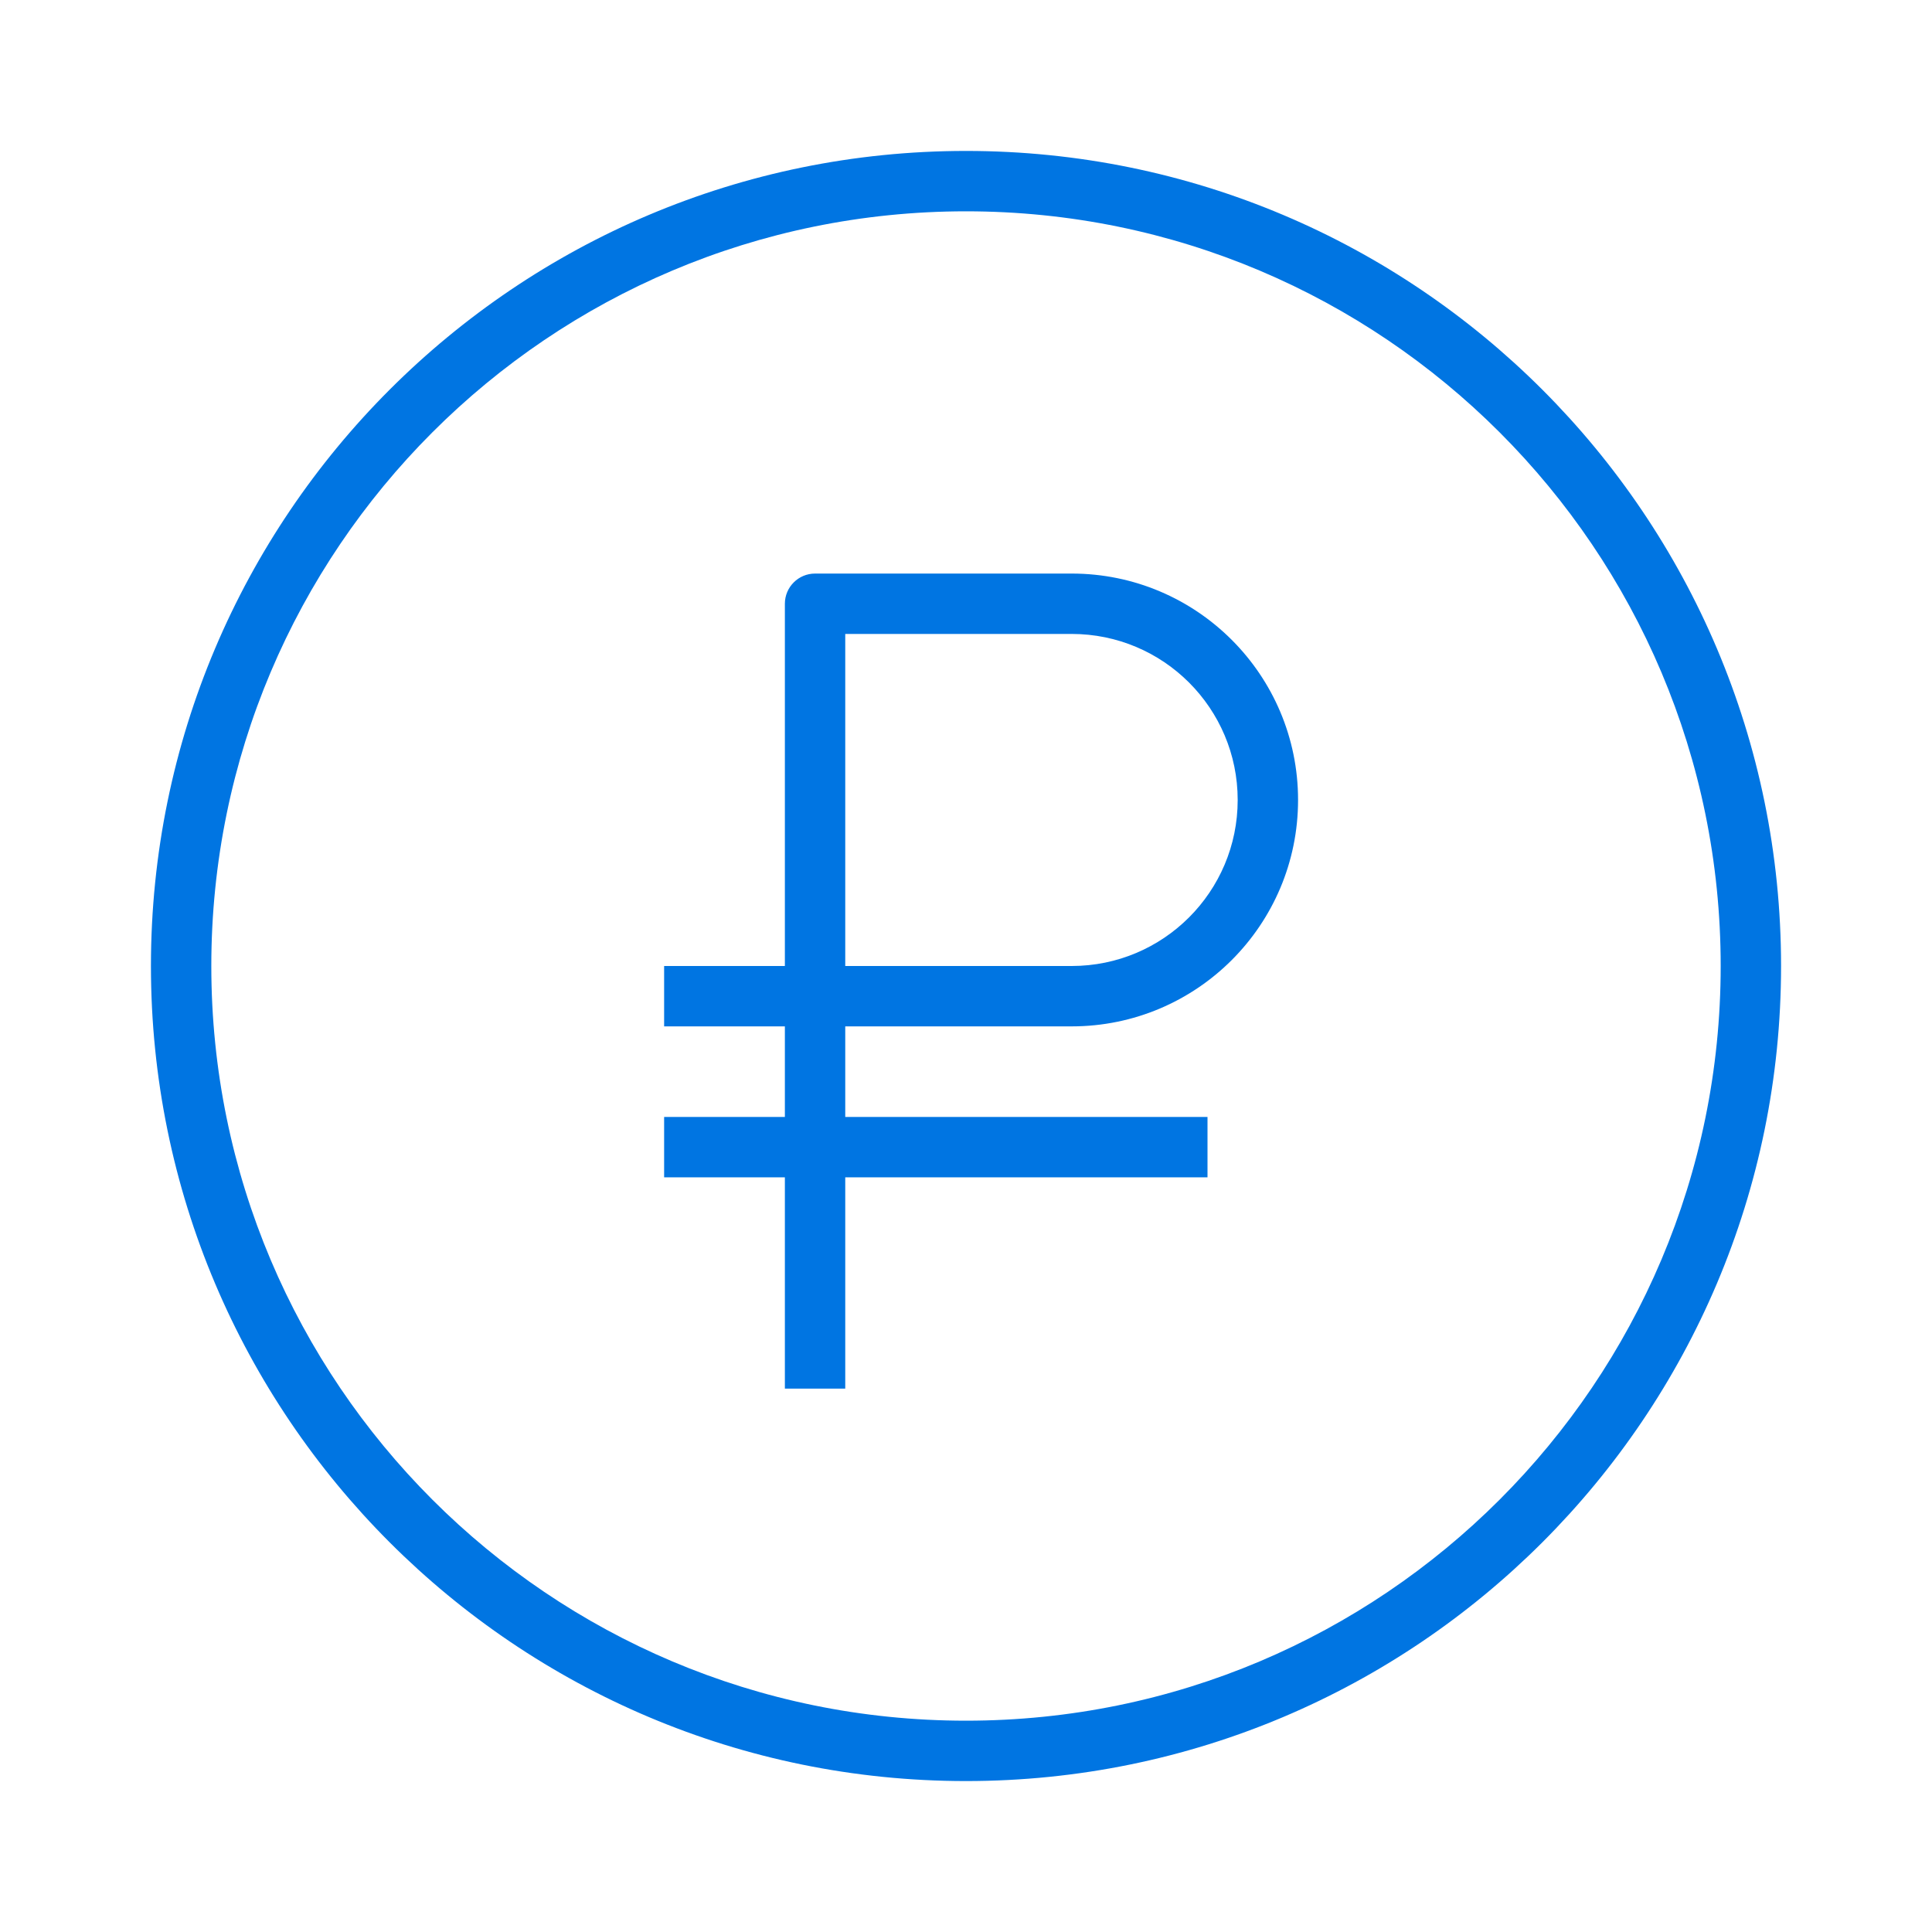
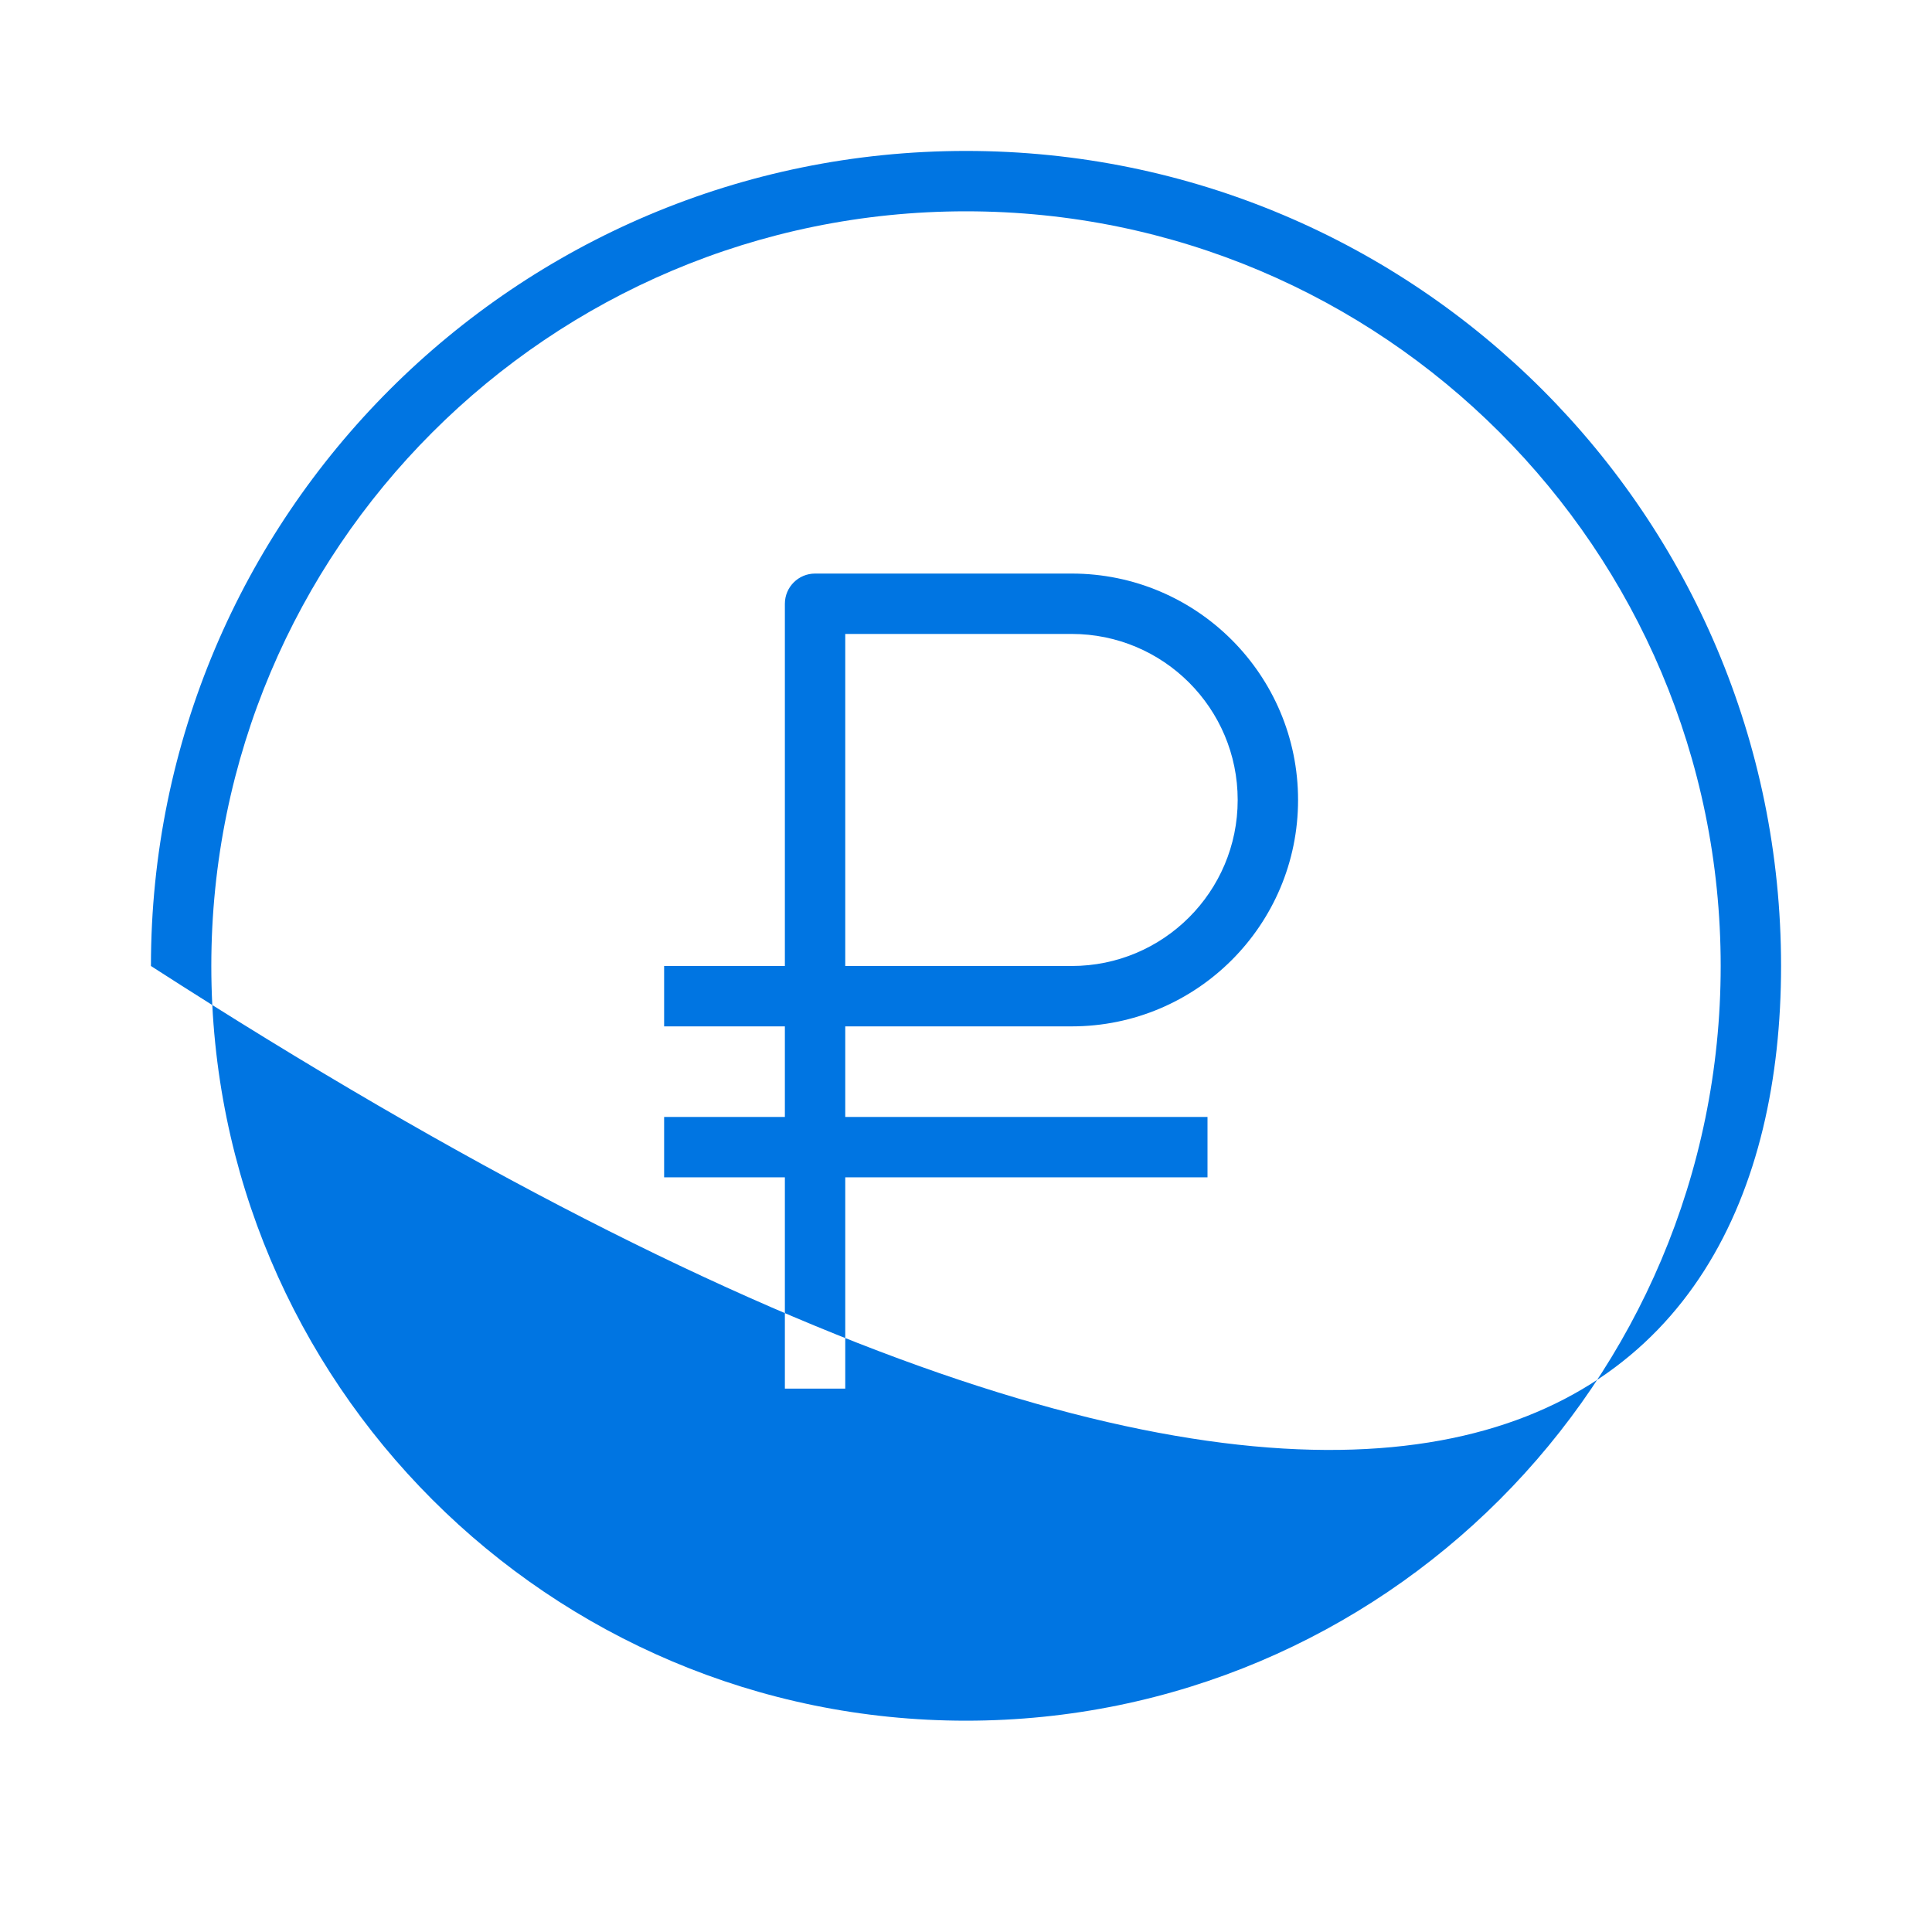
<svg xmlns="http://www.w3.org/2000/svg" width="64" height="64" viewBox="0 0 64 64" fill="none">
-   <path fill-rule="evenodd" clip-rule="evenodd" d="M7 32C7 18.193 18.193 7 32 7C45.807 7 57 18.193 57 32C57 45.807 45.807 57 32 57C18.193 57 7 45.807 7 32ZM32 5C17.088 5 5 17.088 5 32C5 46.912 17.088 59 32 59C46.912 59 59 46.912 59 32C59 17.088 46.912 5 32 5ZM28 32V21L35.5 21C38.538 21 41 23.462 41 26.5C41 29.538 38.538 32 35.5 32H28ZM35.5 34H28V37L40 37V39L28 39V46H26V39L22 39L22 37L26 37V34H22V32H26V20C26 19.448 26.448 19 27 19L35.5 19C39.642 19 43 22.358 43 26.5C43 30.642 39.642 34 35.5 34Z" fill="#0075E2" />
+   <path fill-rule="evenodd" clip-rule="evenodd" d="M7 32C7 18.193 18.193 7 32 7C45.807 7 57 18.193 57 32C57 45.807 45.807 57 32 57C18.193 57 7 45.807 7 32ZM32 5C17.088 5 5 17.088 5 32C46.912 59 59 46.912 59 32C59 17.088 46.912 5 32 5ZM28 32V21L35.5 21C38.538 21 41 23.462 41 26.5C41 29.538 38.538 32 35.5 32H28ZM35.5 34H28V37L40 37V39L28 39V46H26V39L22 39L22 37L26 37V34H22V32H26V20C26 19.448 26.448 19 27 19L35.5 19C39.642 19 43 22.358 43 26.5C43 30.642 39.642 34 35.5 34Z" fill="#0075E2" />
</svg>